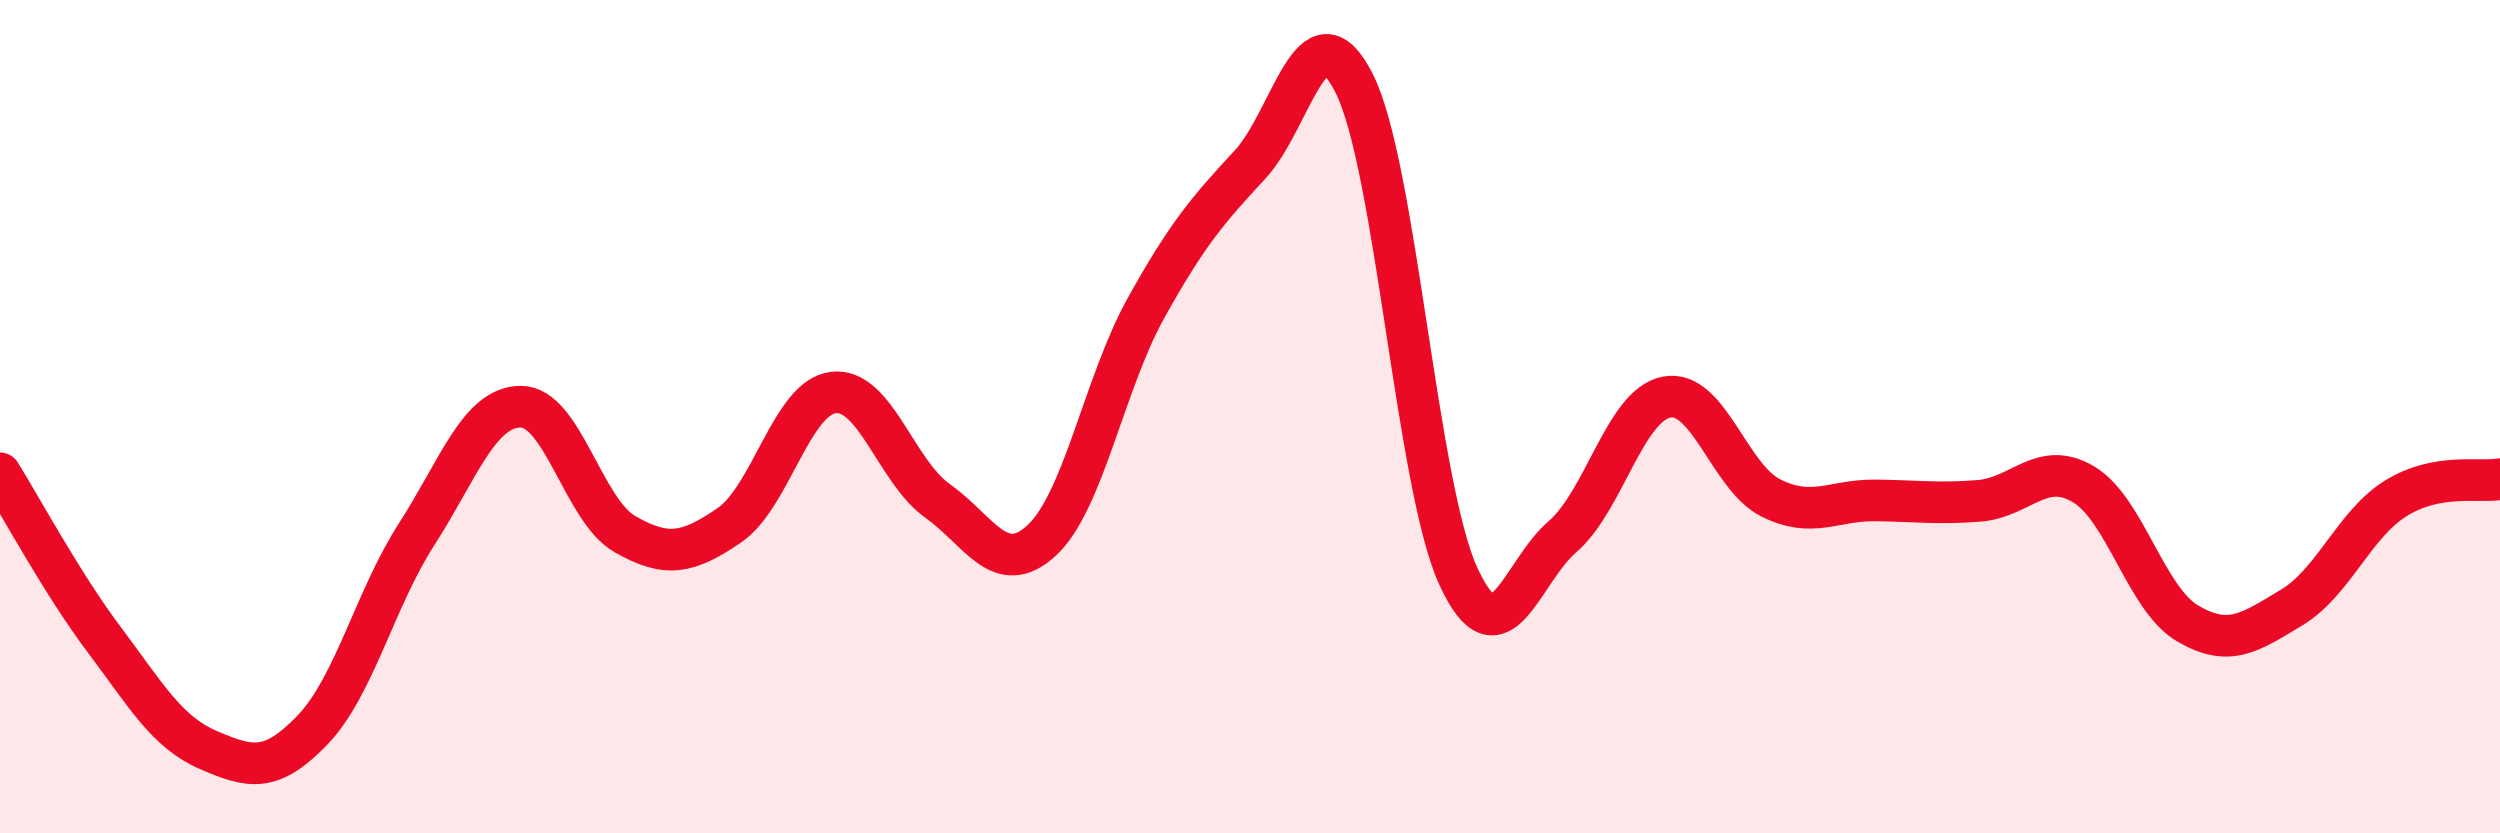
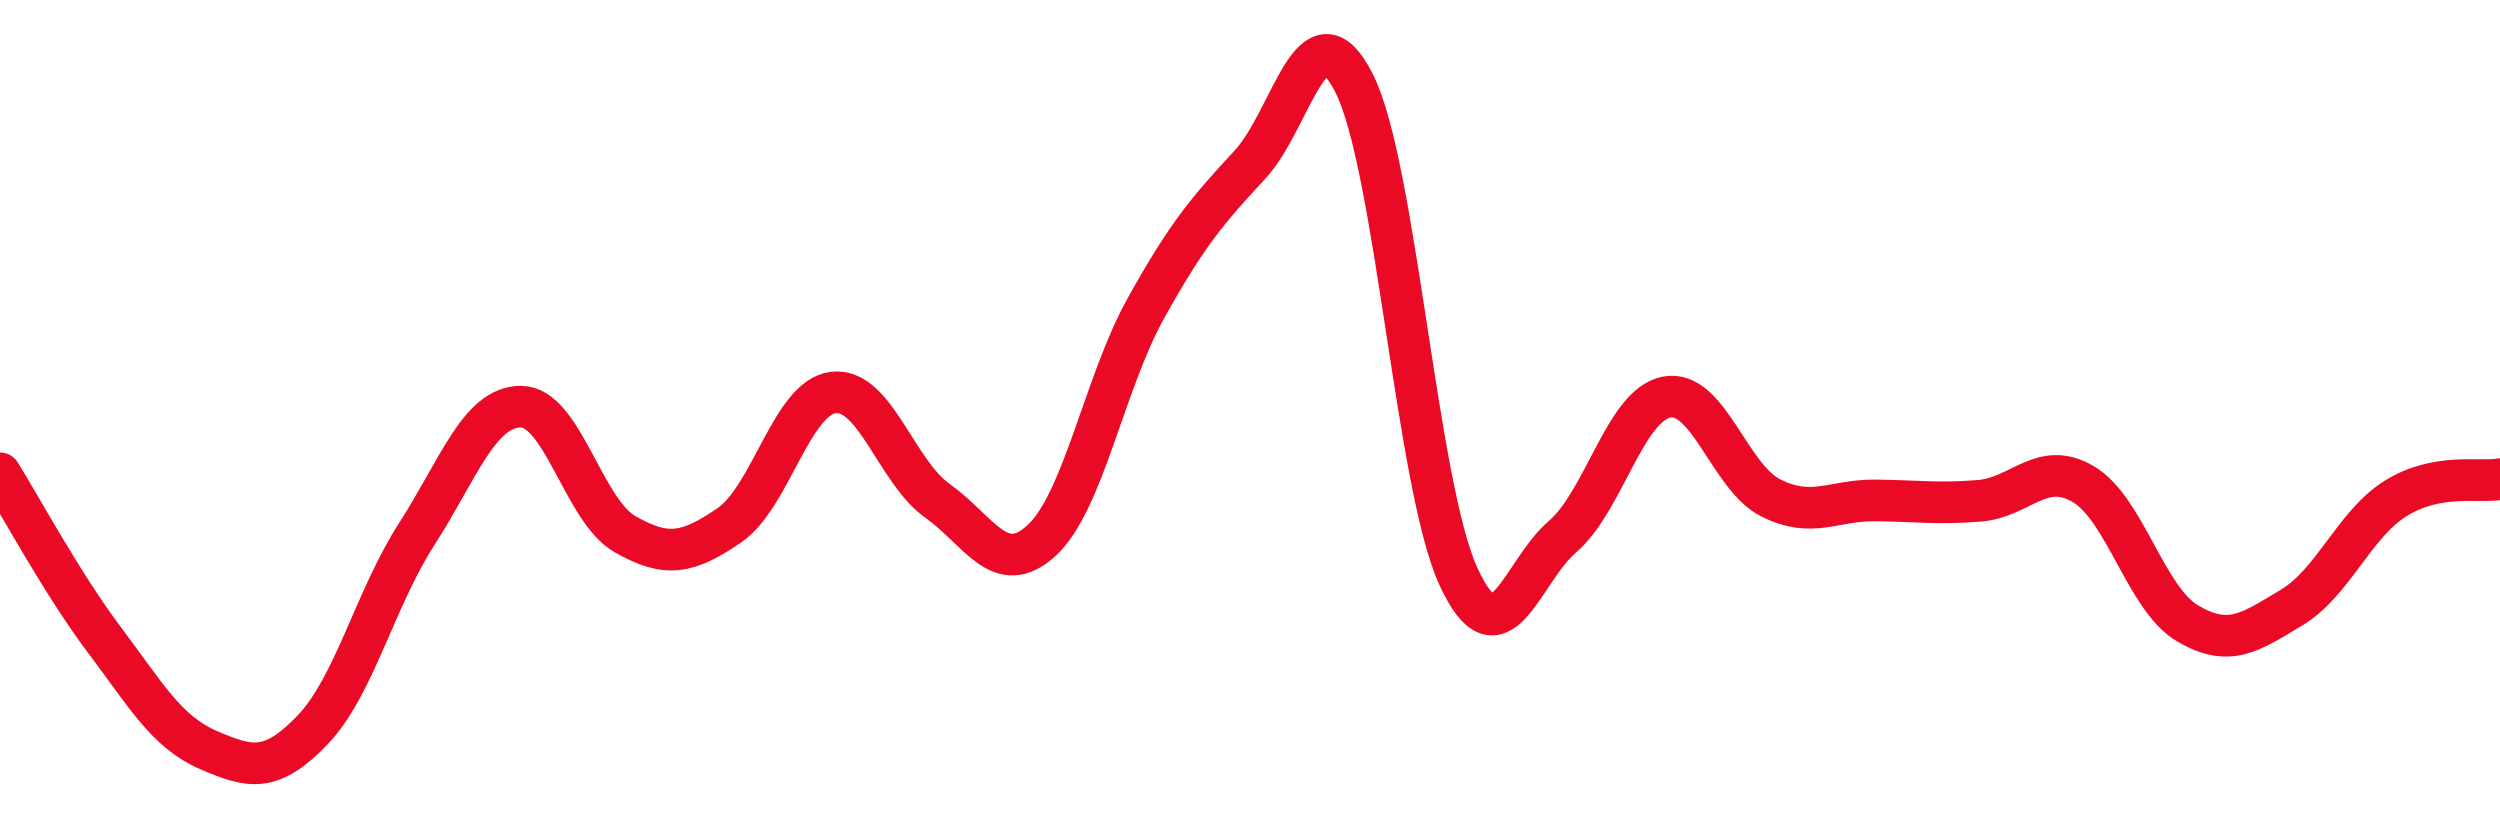
<svg xmlns="http://www.w3.org/2000/svg" width="60" height="20" viewBox="0 0 60 20">
-   <path d="M 0,11.36 C 0.5,12.16 1.5,14.02 2.5,15.35 C 3.5,16.68 4,17.57 5,18 C 6,18.43 6.5,18.56 7.5,17.52 C 8.5,16.48 9,14.37 10,12.82 C 11,11.27 11.5,9.76 12.5,9.76 C 13.5,9.76 14,12.25 15,12.82 C 16,13.39 16.5,13.29 17.5,12.61 C 18.5,11.93 19,9.54 20,9.42 C 21,9.3 21.5,11.31 22.5,12.02 C 23.5,12.73 24,13.89 25,12.97 C 26,12.05 26.5,9.2 27.5,7.4 C 28.5,5.6 29,5.03 30,3.95 C 31,2.87 31.5,0.02 32.5,2 C 33.5,3.98 34,11.65 35,13.83 C 36,16.01 36.5,13.74 37.5,12.88 C 38.5,12.02 39,9.72 40,9.53 C 41,9.34 41.5,11.45 42.5,11.95 C 43.5,12.45 44,12 45,12.01 C 46,12.02 46.5,12.1 47.5,12.02 C 48.5,11.94 49,11.03 50,11.62 C 51,12.21 51.5,14.37 52.5,14.96 C 53.5,15.55 54,15.18 55,14.58 C 56,13.98 56.5,12.58 57.5,11.96 C 58.5,11.34 59.5,11.59 60,11.5L60 20L0 20Z" fill="#EB0A25" opacity="0.1" stroke-linecap="round" stroke-linejoin="round" />
  <path d="M 0,11.36 C 0.5,12.16 1.5,14.02 2.5,15.35 C 3.5,16.68 4,17.57 5,18 C 6,18.43 6.5,18.56 7.5,17.52 C 8.5,16.48 9,14.37 10,12.82 C 11,11.27 11.5,9.76 12.5,9.76 C 13.5,9.76 14,12.25 15,12.82 C 16,13.39 16.5,13.29 17.5,12.61 C 18.5,11.93 19,9.54 20,9.42 C 21,9.3 21.5,11.31 22.5,12.02 C 23.5,12.73 24,13.89 25,12.97 C 26,12.05 26.5,9.2 27.5,7.4 C 28.5,5.6 29,5.03 30,3.95 C 31,2.87 31.5,0.02 32.5,2 C 33.5,3.98 34,11.65 35,13.83 C 36,16.01 36.5,13.74 37.5,12.88 C 38.5,12.02 39,9.72 40,9.53 C 41,9.34 41.5,11.45 42.5,11.95 C 43.5,12.45 44,12 45,12.01 C 46,12.02 46.5,12.1 47.5,12.02 C 48.5,11.94 49,11.03 50,11.62 C 51,12.21 51.5,14.37 52.5,14.96 C 53.5,15.55 54,15.18 55,14.58 C 56,13.98 56.5,12.58 57.5,11.96 C 58.5,11.34 59.5,11.59 60,11.5" stroke="#EB0A25" stroke-width="1" fill="none" stroke-linecap="round" stroke-linejoin="round" />
</svg>